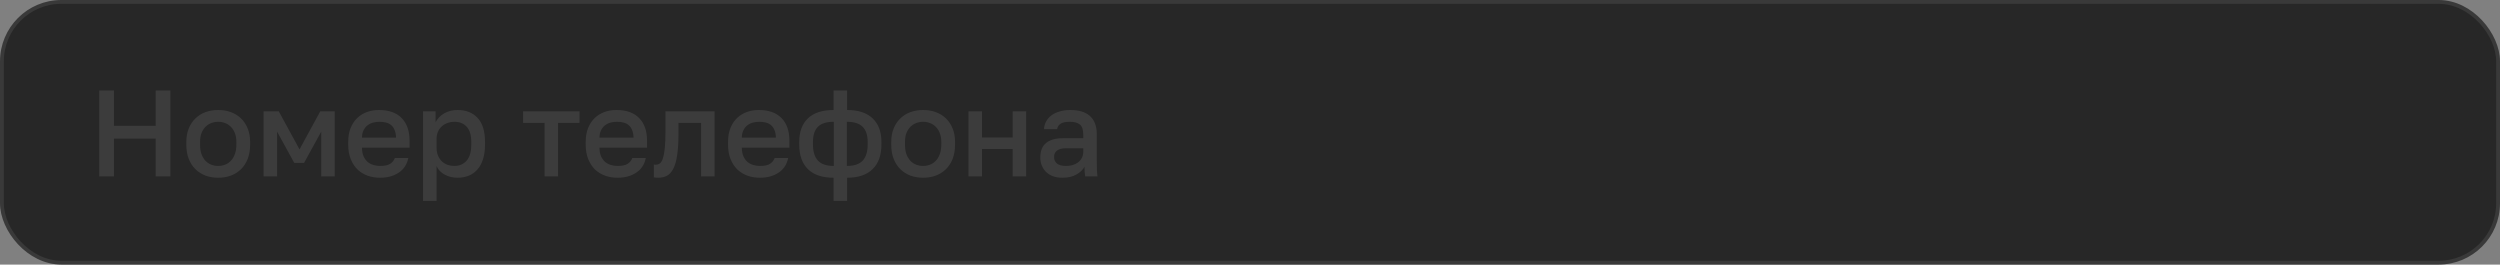
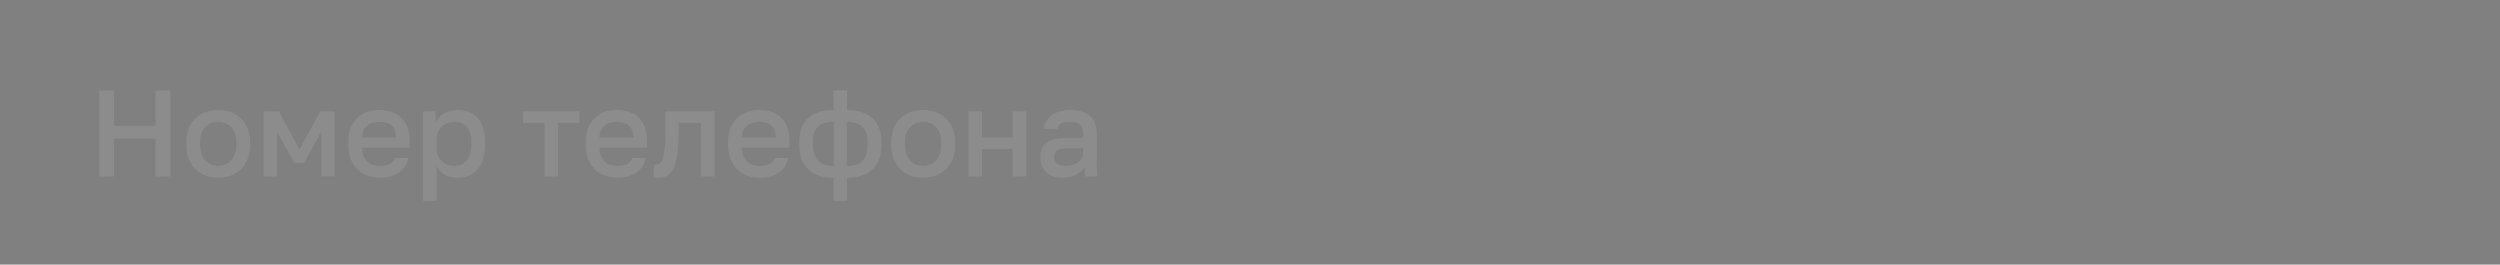
<svg xmlns="http://www.w3.org/2000/svg" width="652" height="69" viewBox="0 0 652 69" fill="none">
  <rect x="0" y="0" width="652" height="69" fill="#808080" stroke="none" />
-   <rect x="0.5" y="0.5" width="651" height="68" rx="15.5" fill="#272727" stroke="#393939" />
  <path opacity="0.1" d="M25.88 23.6H29.72V32.816H40.6V23.6H44.44V46H40.6V36.144H29.72V46H25.88V23.6ZM56.913 46.352C55.739 46.352 54.641 46.171 53.617 45.808C52.614 45.424 51.739 44.869 50.992 44.144C50.246 43.419 49.659 42.523 49.233 41.456C48.806 40.368 48.593 39.109 48.593 37.68V37.04C48.593 35.696 48.806 34.512 49.233 33.488C49.659 32.443 50.246 31.568 50.992 30.864C51.739 30.139 52.614 29.595 53.617 29.232C54.641 28.869 55.739 28.688 56.913 28.688C58.086 28.688 59.174 28.869 60.176 29.232C61.2 29.595 62.086 30.139 62.833 30.864C63.579 31.568 64.166 32.443 64.593 33.488C65.019 34.512 65.233 35.696 65.233 37.04V37.68C65.233 39.109 65.019 40.368 64.593 41.456C64.166 42.523 63.579 43.419 62.833 44.144C62.086 44.869 61.2 45.424 60.176 45.808C59.174 46.171 58.086 46.352 56.913 46.352ZM56.913 43.28C57.531 43.28 58.118 43.173 58.672 42.96C59.248 42.747 59.75 42.416 60.176 41.968C60.624 41.52 60.977 40.944 61.233 40.24C61.51 39.536 61.648 38.683 61.648 37.68V37.04C61.648 36.123 61.51 35.333 61.233 34.672C60.977 34.011 60.624 33.467 60.176 33.04C59.75 32.613 59.248 32.293 58.672 32.08C58.118 31.867 57.531 31.76 56.913 31.76C56.294 31.76 55.697 31.867 55.12 32.08C54.566 32.293 54.065 32.613 53.617 33.04C53.19 33.467 52.838 34.011 52.56 34.672C52.304 35.333 52.176 36.123 52.176 37.04V37.68C52.176 38.683 52.304 39.536 52.56 40.24C52.838 40.944 53.19 41.52 53.617 41.968C54.065 42.416 54.566 42.747 55.12 42.96C55.697 43.173 56.294 43.28 56.913 43.28ZM68.74 29.04H72.708L78.116 38.96L83.524 29.04H87.3V46H83.78V34.32L79.3 42.48H76.74L72.26 34.32V46H68.74V29.04ZM99.131 46.352C98.001 46.352 96.934 46.181 95.931 45.84C94.929 45.477 94.043 44.944 93.275 44.24C92.529 43.515 91.931 42.608 91.483 41.52C91.035 40.432 90.811 39.152 90.811 37.68V37.04C90.811 35.632 91.025 34.405 91.451 33.36C91.878 32.315 92.454 31.451 93.179 30.768C93.926 30.064 94.779 29.541 95.739 29.2C96.699 28.859 97.723 28.688 98.811 28.688C101.393 28.688 103.366 29.381 104.731 30.768C106.118 32.155 106.811 34.139 106.811 36.72V38.512H94.395C94.417 39.387 94.555 40.133 94.811 40.752C95.089 41.349 95.441 41.84 95.867 42.224C96.315 42.587 96.817 42.853 97.371 43.024C97.947 43.195 98.534 43.28 99.131 43.28C100.347 43.28 101.233 43.088 101.787 42.704C102.363 42.32 102.758 41.819 102.971 41.2H106.491C106.15 42.885 105.307 44.165 103.963 45.04C102.641 45.915 101.03 46.352 99.131 46.352ZM98.971 31.76C98.374 31.76 97.798 31.835 97.243 31.984C96.71 32.133 96.23 32.379 95.803 32.72C95.398 33.04 95.067 33.467 94.811 34C94.555 34.512 94.417 35.141 94.395 35.888H103.291C103.27 35.099 103.142 34.437 102.907 33.904C102.694 33.371 102.395 32.944 102.011 32.624C101.627 32.304 101.169 32.08 100.635 31.952C100.123 31.824 99.569 31.76 98.971 31.76ZM110.334 29.04H113.598V31.888C114.11 30.907 114.867 30.128 115.87 29.552C116.894 28.976 118.046 28.688 119.326 28.688C121.544 28.688 123.294 29.381 124.574 30.768C125.854 32.155 126.494 34.245 126.494 37.04V37.68C126.494 39.131 126.323 40.4 125.982 41.488C125.64 42.576 125.15 43.483 124.51 44.208C123.891 44.912 123.144 45.445 122.27 45.808C121.395 46.171 120.414 46.352 119.326 46.352C118.11 46.352 117 46.085 115.998 45.552C114.995 45.019 114.28 44.272 113.854 43.312V52.4H110.334V29.04ZM118.494 43.28C119.816 43.28 120.883 42.821 121.694 41.904C122.504 40.987 122.91 39.579 122.91 37.68V37.04C122.91 35.248 122.515 33.925 121.726 33.072C120.936 32.197 119.859 31.76 118.494 31.76C117.896 31.76 117.32 31.856 116.766 32.048C116.211 32.24 115.71 32.528 115.262 32.912C114.835 33.275 114.494 33.744 114.238 34.32C113.982 34.875 113.854 35.515 113.854 36.24V38.48C113.854 39.291 113.982 39.995 114.238 40.592C114.494 41.189 114.835 41.691 115.262 42.096C115.688 42.501 116.179 42.8 116.734 42.992C117.288 43.184 117.875 43.28 118.494 43.28ZM142.021 32.048H136.421V29.04H151.141V32.048H145.541V46H142.021V32.048ZM161.069 46.352C159.938 46.352 158.871 46.181 157.869 45.84C156.866 45.477 155.981 44.944 155.213 44.24C154.466 43.515 153.869 42.608 153.421 41.52C152.973 40.432 152.749 39.152 152.749 37.68V37.04C152.749 35.632 152.962 34.405 153.389 33.36C153.815 32.315 154.391 31.451 155.117 30.768C155.863 30.064 156.717 29.541 157.677 29.2C158.637 28.859 159.661 28.688 160.749 28.688C163.33 28.688 165.303 29.381 166.669 30.768C168.055 32.155 168.749 34.139 168.749 36.72V38.512H156.333C156.354 39.387 156.493 40.133 156.749 40.752C157.026 41.349 157.378 41.84 157.805 42.224C158.253 42.587 158.754 42.853 159.309 43.024C159.885 43.195 160.471 43.28 161.069 43.28C162.285 43.28 163.17 43.088 163.725 42.704C164.301 42.32 164.695 41.819 164.909 41.2H168.429C168.087 42.885 167.245 44.165 165.901 45.04C164.578 45.915 162.967 46.352 161.069 46.352ZM160.909 31.76C160.311 31.76 159.735 31.835 159.181 31.984C158.647 32.133 158.167 32.379 157.741 32.72C157.335 33.04 157.005 33.467 156.749 34C156.493 34.512 156.354 35.141 156.333 35.888H165.229C165.207 35.099 165.079 34.437 164.845 33.904C164.631 33.371 164.333 32.944 163.949 32.624C163.565 32.304 163.106 32.08 162.573 31.952C162.061 31.824 161.506 31.76 160.909 31.76ZM171.639 46.352C171.468 46.352 171.276 46.341 171.063 46.32C170.871 46.32 170.689 46.299 170.519 46.256V42.928C170.625 42.949 170.785 42.96 170.999 42.96C171.447 42.96 171.831 42.832 172.151 42.576C172.471 42.299 172.727 41.829 172.919 41.168C173.132 40.485 173.292 39.579 173.399 38.448C173.505 37.317 173.559 35.888 173.559 34.16V29.04H186.359V46H182.839V32.048H176.951V34.8C176.951 37.083 176.833 38.971 176.599 40.464C176.385 41.936 176.055 43.109 175.607 43.984C175.159 44.859 174.604 45.477 173.943 45.84C173.281 46.181 172.513 46.352 171.639 46.352ZM198.194 46.352C197.063 46.352 195.996 46.181 194.994 45.84C193.991 45.477 193.106 44.944 192.338 44.24C191.591 43.515 190.994 42.608 190.546 41.52C190.098 40.432 189.874 39.152 189.874 37.68V37.04C189.874 35.632 190.087 34.405 190.514 33.36C190.94 32.315 191.516 31.451 192.242 30.768C192.988 30.064 193.842 29.541 194.802 29.2C195.762 28.859 196.786 28.688 197.874 28.688C200.455 28.688 202.428 29.381 203.794 30.768C205.18 32.155 205.874 34.139 205.874 36.72V38.512H193.458C193.479 39.387 193.618 40.133 193.874 40.752C194.151 41.349 194.503 41.84 194.93 42.224C195.378 42.587 195.879 42.853 196.434 43.024C197.01 43.195 197.596 43.28 198.194 43.28C199.41 43.28 200.295 43.088 200.85 42.704C201.426 42.32 201.82 41.819 202.034 41.2H205.554C205.212 42.885 204.37 44.165 203.026 45.04C201.703 45.915 200.092 46.352 198.194 46.352ZM198.034 31.76C197.436 31.76 196.86 31.835 196.306 31.984C195.772 32.133 195.292 32.379 194.866 32.72C194.46 33.04 194.13 33.467 193.874 34C193.618 34.512 193.479 35.141 193.458 35.888H202.354C202.332 35.099 202.204 34.437 201.97 33.904C201.756 33.371 201.458 32.944 201.074 32.624C200.69 32.304 200.231 32.08 199.698 31.952C199.186 31.824 198.631 31.76 198.034 31.76ZM217.396 46.352C214.452 46.352 212.223 45.605 210.708 44.112C209.194 42.619 208.436 40.475 208.436 37.68V37.04C208.436 34.373 209.194 32.315 210.708 30.864C212.223 29.413 214.452 28.688 217.396 28.688V23.6H220.916V28.688C223.839 28.688 226.058 29.413 227.572 30.864C229.108 32.315 229.876 34.373 229.876 37.04V37.68C229.876 40.475 229.108 42.619 227.572 44.112C226.058 45.605 223.839 46.352 220.916 46.352V52.4H217.396V46.352ZM226.292 37.04C226.292 35.269 225.855 33.947 224.98 33.072C224.127 32.197 222.751 31.76 220.852 31.76V43.28C222.751 43.28 224.127 42.821 224.98 41.904C225.855 40.965 226.292 39.557 226.292 37.68V37.04ZM212.02 37.68C212.02 39.557 212.458 40.965 213.332 41.904C214.207 42.821 215.583 43.28 217.46 43.28V31.76C215.562 31.76 214.175 32.197 213.3 33.072C212.447 33.947 212.02 35.259 212.02 37.008V37.68ZM240.756 46.352C239.583 46.352 238.484 46.171 237.46 45.808C236.458 45.424 235.583 44.869 234.836 44.144C234.09 43.419 233.503 42.523 233.076 41.456C232.65 40.368 232.436 39.109 232.436 37.68V37.04C232.436 35.696 232.65 34.512 233.076 33.488C233.503 32.443 234.09 31.568 234.836 30.864C235.583 30.139 236.458 29.595 237.46 29.232C238.484 28.869 239.583 28.688 240.756 28.688C241.93 28.688 243.018 28.869 244.02 29.232C245.044 29.595 245.93 30.139 246.676 30.864C247.423 31.568 248.01 32.443 248.436 33.488C248.863 34.512 249.076 35.696 249.076 37.04V37.68C249.076 39.109 248.863 40.368 248.436 41.456C248.01 42.523 247.423 43.419 246.676 44.144C245.93 44.869 245.044 45.424 244.02 45.808C243.018 46.171 241.93 46.352 240.756 46.352ZM240.756 43.28C241.375 43.28 241.962 43.173 242.516 42.96C243.092 42.747 243.594 42.416 244.02 41.968C244.468 41.52 244.82 40.944 245.076 40.24C245.354 39.536 245.492 38.683 245.492 37.68V37.04C245.492 36.123 245.354 35.333 245.076 34.672C244.82 34.011 244.468 33.467 244.02 33.04C243.594 32.613 243.092 32.293 242.516 32.08C241.962 31.867 241.375 31.76 240.756 31.76C240.138 31.76 239.54 31.867 238.964 32.08C238.41 32.293 237.908 32.613 237.46 33.04C237.034 33.467 236.682 34.011 236.404 34.672C236.148 35.333 236.02 36.123 236.02 37.04V37.68C236.02 38.683 236.148 39.536 236.404 40.24C236.682 40.944 237.034 41.52 237.46 41.968C237.908 42.416 238.41 42.747 238.964 42.96C239.54 43.173 240.138 43.28 240.756 43.28ZM252.584 29.04H256.104V35.856H264.104V29.04H267.624V46H264.104V38.864H256.104V46H252.584V29.04ZM277.075 46.352C276.158 46.352 275.336 46.224 274.611 45.968C273.907 45.691 273.31 45.317 272.819 44.848C272.328 44.357 271.955 43.792 271.699 43.152C271.443 42.512 271.315 41.808 271.315 41.04C271.315 39.355 271.816 38.107 272.819 37.296C273.822 36.464 275.294 36.048 277.235 36.048H282.515V35.12C282.515 33.84 282.227 32.965 281.651 32.496C281.096 32.005 280.211 31.76 278.995 31.76C277.907 31.76 277.107 31.931 276.595 32.272C276.083 32.613 275.784 33.083 275.699 33.68H272.275C272.318 32.955 272.499 32.293 272.819 31.696C273.16 31.077 273.619 30.544 274.195 30.096C274.792 29.648 275.507 29.307 276.339 29.072C277.171 28.816 278.11 28.688 279.155 28.688C280.2 28.688 281.139 28.805 281.971 29.04C282.824 29.275 283.55 29.648 284.147 30.16C284.744 30.651 285.203 31.291 285.523 32.08C285.864 32.869 286.035 33.819 286.035 34.928V41.68C286.035 42.576 286.046 43.365 286.067 44.048C286.088 44.709 286.142 45.36 286.227 46H283.027C282.963 45.509 282.91 45.093 282.867 44.752C282.846 44.411 282.835 43.984 282.835 43.472C282.43 44.261 281.726 44.944 280.723 45.52C279.742 46.075 278.526 46.352 277.075 46.352ZM278.035 43.28C278.632 43.28 279.198 43.205 279.731 43.056C280.286 42.885 280.766 42.651 281.171 42.352C281.576 42.032 281.896 41.648 282.131 41.2C282.387 40.731 282.515 40.197 282.515 39.6V38.672H277.875C276.979 38.672 276.254 38.864 275.699 39.248C275.166 39.632 274.899 40.197 274.899 40.944C274.899 41.648 275.144 42.213 275.635 42.64C276.147 43.067 276.947 43.28 278.035 43.28Z" fill="white" />
</svg>